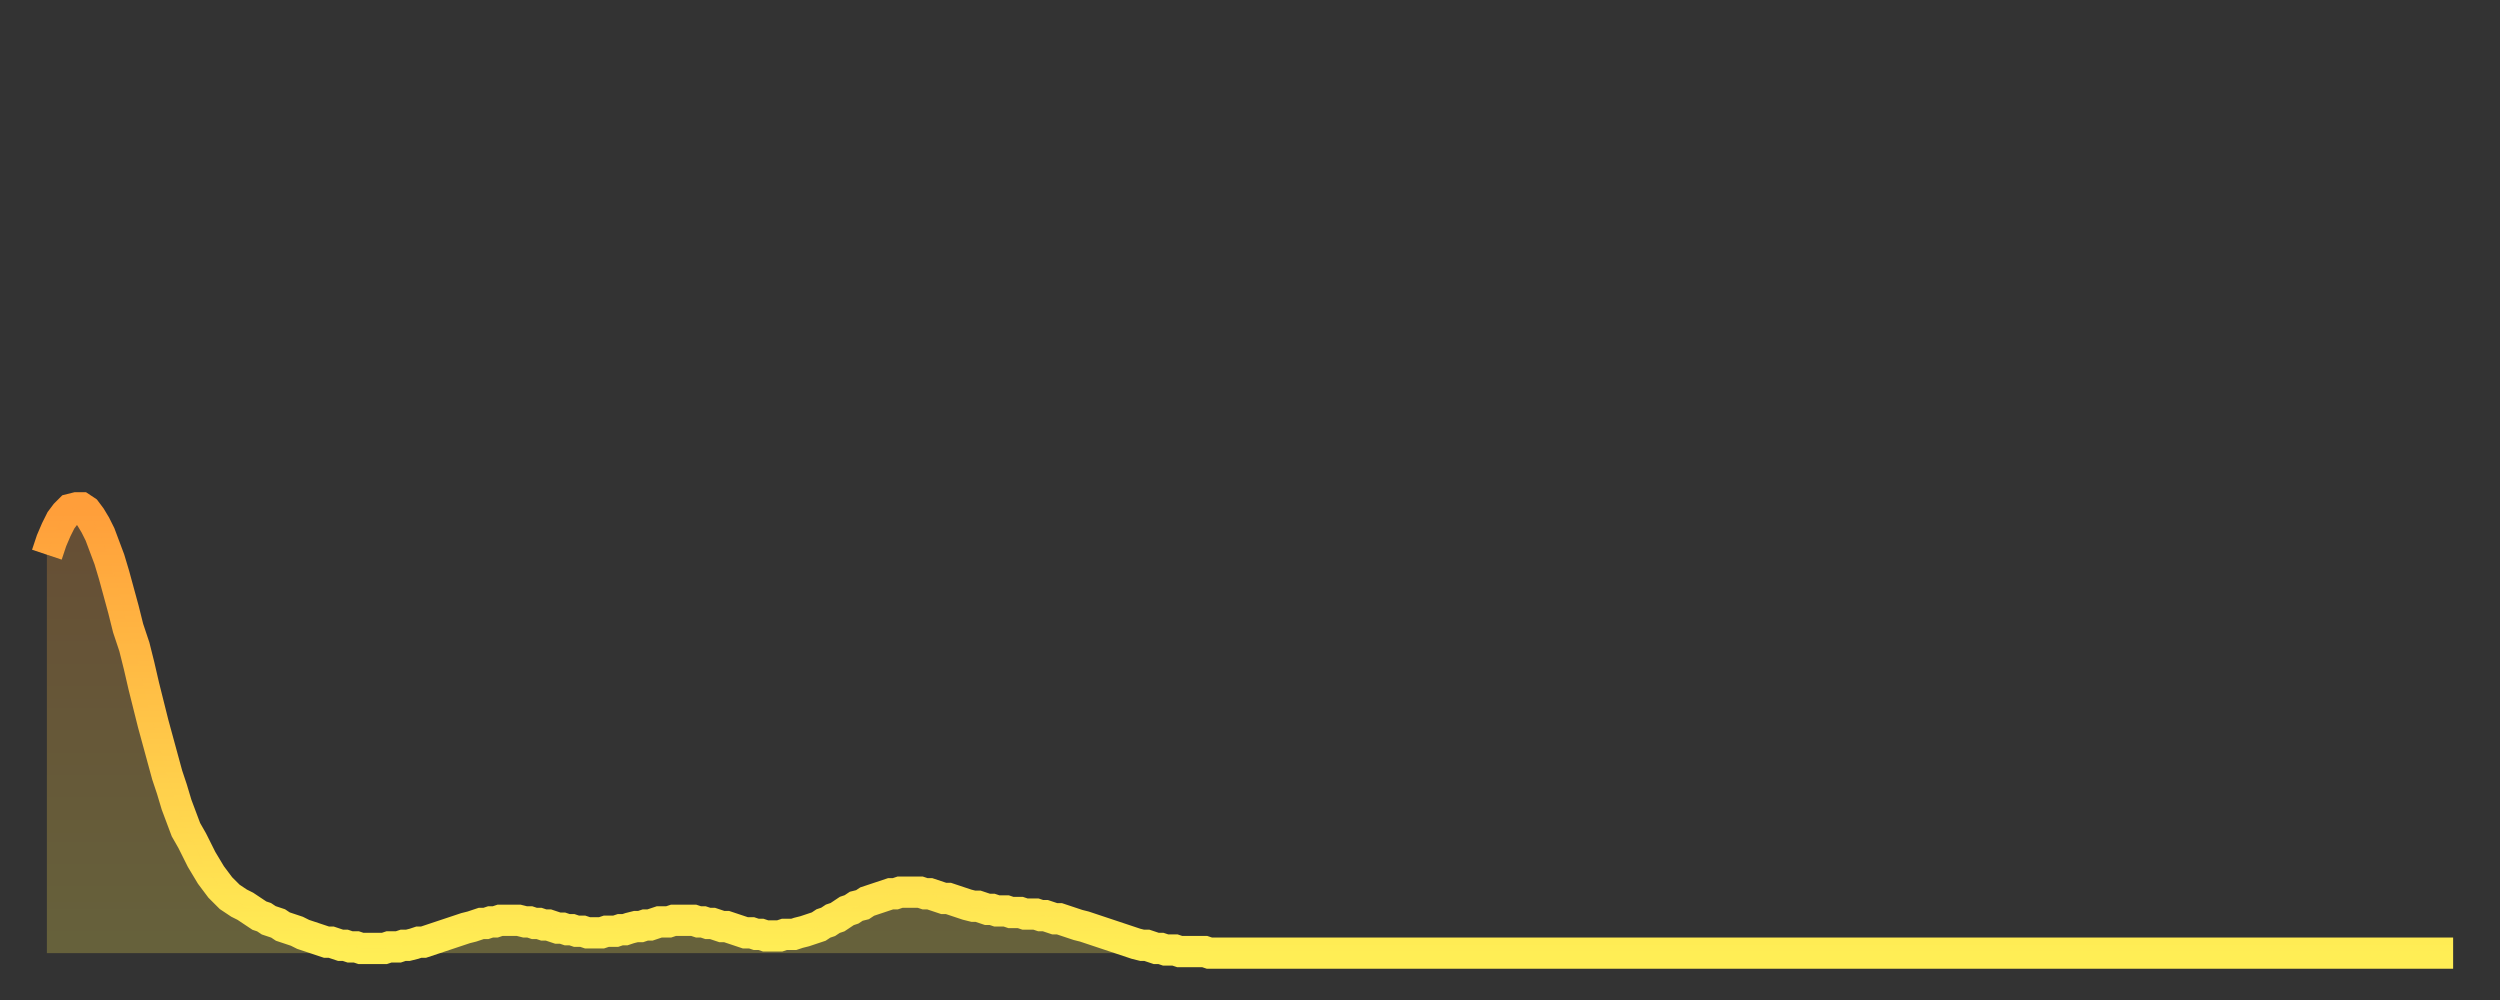
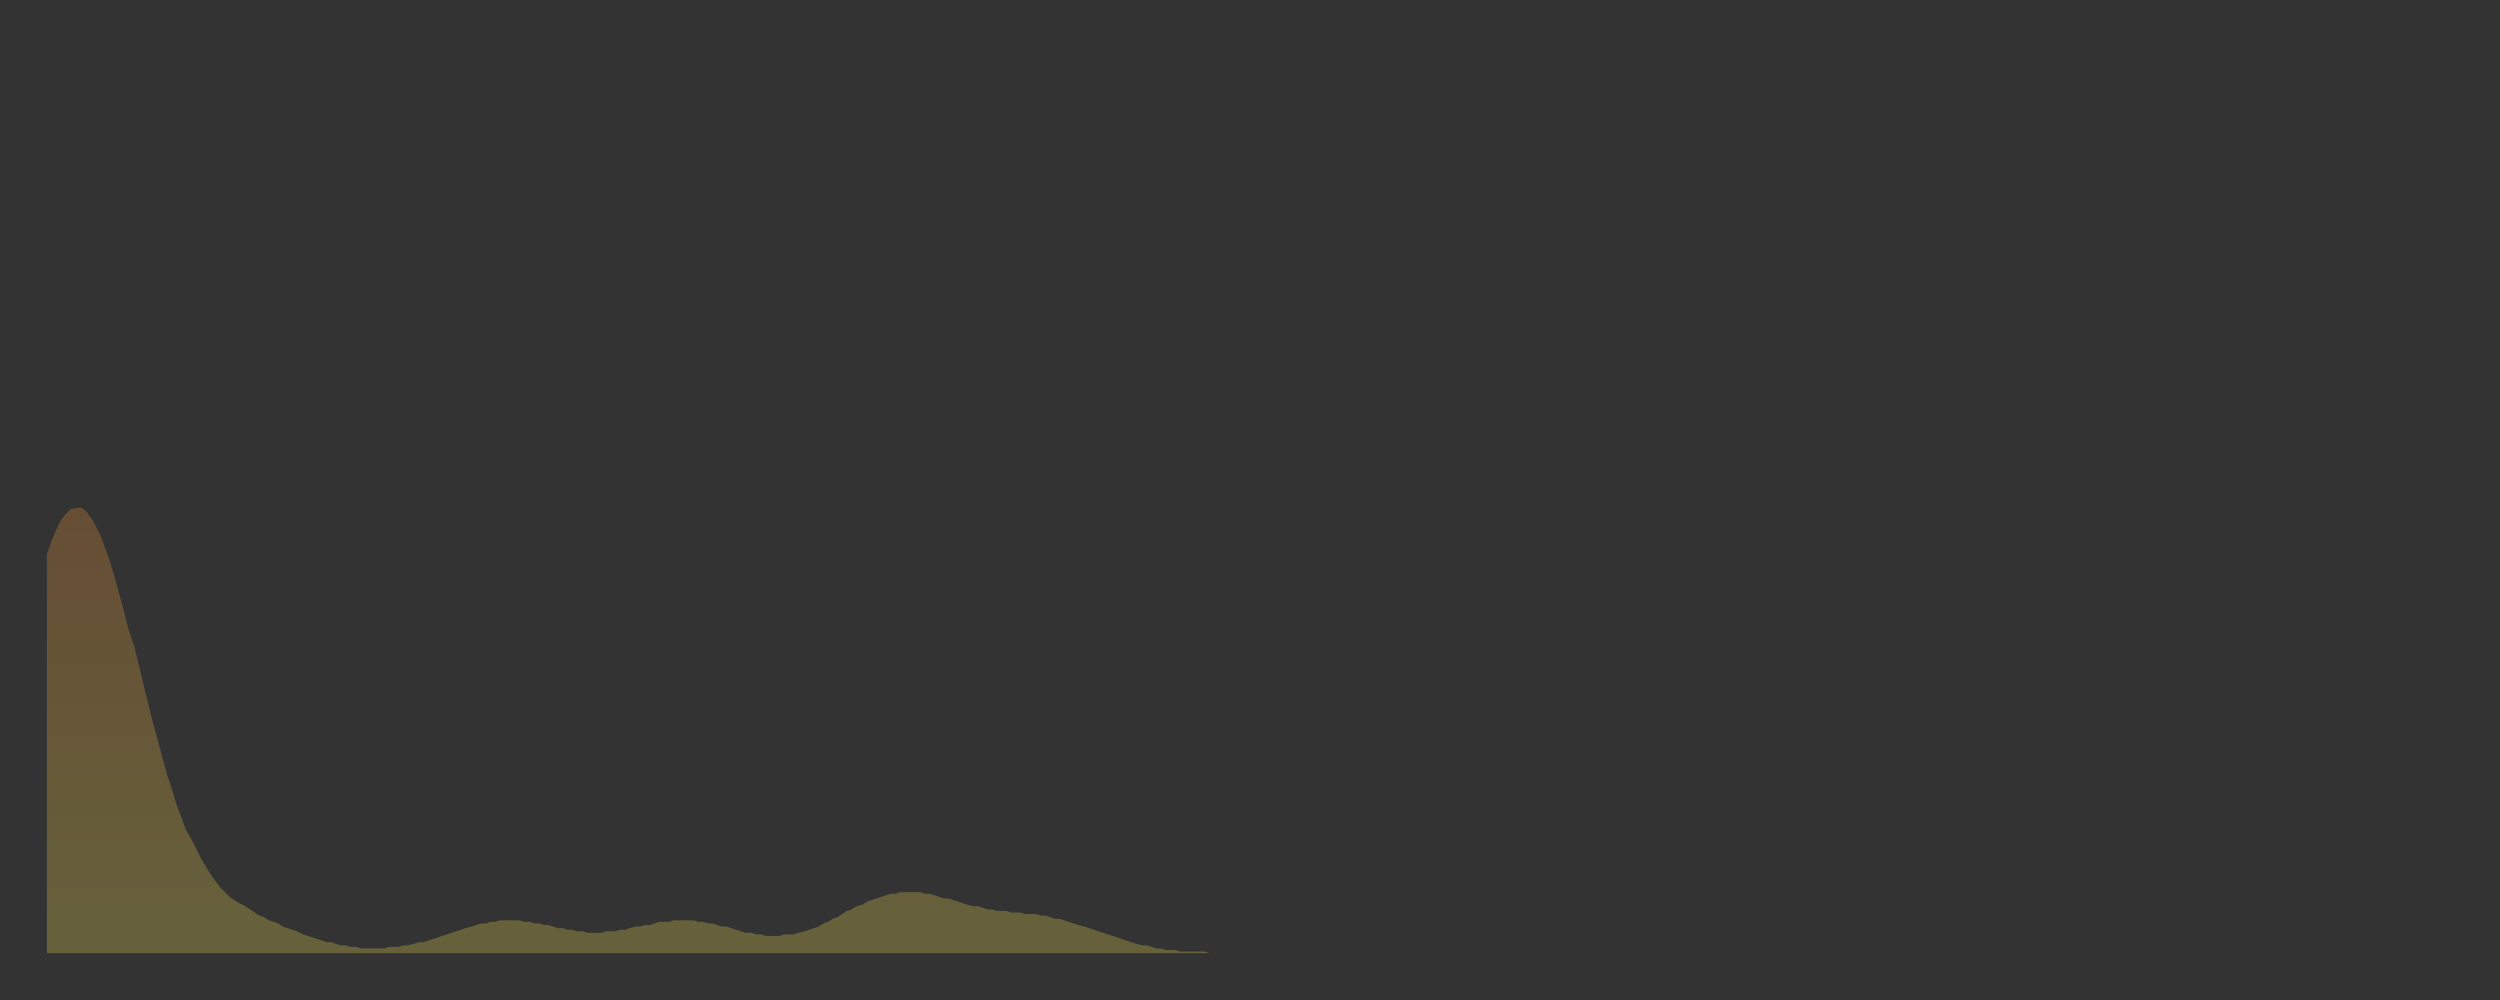
<svg xmlns="http://www.w3.org/2000/svg" baseProfile="full" height="64" version="1.1" width="160">
  <rect width="100%" height="100%" fill="#333333" stroke="none" />
  <defs>
    <linearGradient id="id2746592" x1="0" x2="0" y1="0" y2="1">
      <stop offset="0%" stop-color="#ff9e3a" />
      <stop offset="50%" stop-color="#ffc648" />
      <stop offset="100%" stop-color="#ffee55" />
    </linearGradient>
  </defs>
  <g transform="translate(3,3)">
    <g>
-       <path d="M 0.0 32.5 0.3 31.6 0.6 30.9 0.9 30.3 1.2 29.9 1.5 29.6 1.9 29.5 2.2 29.5 2.5 29.7 2.8 30.1 3.1 30.6 3.4 31.2 3.7 32.0 4.0 32.8 4.3 33.8 4.6 34.9 4.9 36.0 5.2 37.2 5.6 38.4 5.9 39.6 6.2 40.9 6.5 42.1 6.8 43.3 7.1 44.4 7.4 45.5 7.7 46.6 8.0 47.5 8.3 48.5 8.6 49.3 8.9 50.1 9.3 50.8 9.6 51.4 9.9 52.0 10.2 52.5 10.5 53.0 10.8 53.4 11.1 53.8 11.4 54.1 11.7 54.4 12.0 54.6 12.3 54.8 12.7 55.0 13.0 55.2 13.3 55.4 13.6 55.6 13.9 55.7 14.2 55.9 14.5 56.0 14.8 56.1 15.1 56.3 15.4 56.4 15.7 56.5 16.0 56.6 16.4 56.8 16.7 56.9 17.0 57.0 17.3 57.1 17.6 57.2 17.9 57.3 18.2 57.3 18.5 57.4 18.8 57.5 19.1 57.5 19.4 57.6 19.8 57.6 20.1 57.7 20.4 57.7 20.7 57.7 21.0 57.7 21.3 57.7 21.6 57.7 21.9 57.6 22.2 57.6 22.5 57.6 22.8 57.5 23.1 57.5 23.5 57.4 23.8 57.3 24.1 57.3 24.4 57.2 24.7 57.1 25.0 57.0 25.3 56.9 25.6 56.8 25.9 56.7 26.2 56.6 26.5 56.5 26.8 56.4 27.2 56.3 27.5 56.2 27.8 56.1 28.1 56.1 28.4 56.0 28.7 56.0 29.0 55.9 29.3 55.9 29.6 55.9 29.9 55.9 30.2 55.9 30.6 56.0 30.9 56.0 31.2 56.1 31.5 56.1 31.8 56.2 32.1 56.2 32.4 56.3 32.7 56.4 33.0 56.4 33.3 56.5 33.6 56.5 33.9 56.6 34.3 56.6 34.6 56.7 34.9 56.7 35.2 56.7 35.5 56.7 35.8 56.6 36.1 56.6 36.4 56.6 36.7 56.5 37.0 56.5 37.3 56.4 37.7 56.3 38.0 56.3 38.3 56.2 38.6 56.2 38.9 56.1 39.2 56.0 39.5 56.0 39.8 56.0 40.1 55.9 40.4 55.9 40.7 55.9 41.0 55.9 41.4 55.9 41.7 56.0 42.0 56.0 42.3 56.1 42.6 56.1 42.9 56.2 43.2 56.3 43.5 56.3 43.8 56.4 44.1 56.5 44.4 56.6 44.7 56.7 45.1 56.7 45.4 56.8 45.7 56.8 46.0 56.9 46.3 56.9 46.6 56.9 46.9 56.9 47.2 56.8 47.5 56.8 47.8 56.8 48.1 56.7 48.5 56.6 48.8 56.5 49.1 56.4 49.4 56.3 49.7 56.1 50.0 56.0 50.3 55.8 50.6 55.7 50.9 55.5 51.2 55.3 51.5 55.2 51.8 55.0 52.2 54.9 52.5 54.7 52.8 54.6 53.1 54.5 53.4 54.4 53.7 54.3 54.0 54.2 54.3 54.2 54.6 54.1 54.9 54.1 55.2 54.1 55.6 54.1 55.9 54.1 56.2 54.2 56.5 54.2 56.8 54.3 57.1 54.4 57.4 54.5 57.7 54.5 58.0 54.6 58.3 54.7 58.6 54.8 58.9 54.9 59.3 55.0 59.6 55.0 59.9 55.1 60.2 55.2 60.5 55.2 60.8 55.3 61.1 55.3 61.4 55.3 61.7 55.4 62.0 55.4 62.3 55.4 62.6 55.5 63.0 55.5 63.3 55.5 63.6 55.6 63.9 55.6 64.2 55.7 64.5 55.8 64.8 55.8 65.1 55.9 65.4 56.0 65.7 56.1 66.0 56.2 66.4 56.3 66.7 56.4 67.0 56.5 67.3 56.6 67.6 56.7 67.9 56.8 68.2 56.9 68.5 57.0 68.8 57.1 69.1 57.2 69.4 57.3 69.7 57.4 70.1 57.5 70.4 57.5 70.7 57.6 71.0 57.7 71.3 57.7 71.6 57.8 71.9 57.8 72.2 57.8 72.5 57.9 72.8 57.9 73.1 57.9 73.5 57.9 73.8 57.9 74.1 57.9 74.4 58.0 74.7 58.0 75.0 58.0 75.3 58.0 75.6 58.0 75.9 58.0 76.2 58.0 76.5 58.0 76.8 58.0 77.2 58.0 77.5 58.0 77.8 58.0 78.1 58.0 78.4 58.0 78.7 58.0 79.0 58.0 79.3 58.0 79.6 58.0 79.9 58.0 80.2 58.0 80.5 58.0 80.9 58.0 81.2 58.0 81.5 58.0 81.8 58.0 82.1 58.0 82.4 58.0 82.7 58.0 83.0 58.0 83.3 58.0 83.6 58.0 83.9 58.0 84.3 58.0 84.6 58.0 84.9 58.0 85.2 58.0 85.5 58.0 85.8 58.0 86.1 58.0 86.4 58.0 86.7 58.0 87.0 58.0 87.3 58.0 87.6 58.0 88.0 58.0 88.3 58.0 88.6 58.0 88.9 58.0 89.2 58.0 89.5 58.0 89.8 58.0 90.1 58.0 90.4 58.0 90.7 58.0 91.0 58.0 91.4 58.0 91.7 58.0 92.0 58.0 92.3 58.0 92.6 58.0 92.9 58.0 93.2 58.0 93.5 58.0 93.8 58.0 94.1 58.0 94.4 58.0 94.7 58.0 95.1 58.0 95.4 58.0 95.7 58.0 96.0 58.0 96.3 58.0 96.6 58.0 96.9 58.0 97.2 58.0 97.5 58.0 97.8 58.0 98.1 58.0 98.4 58.0 98.8 58.0 99.1 58.0 99.4 58.0 99.7 58.0 100.0 58.0 100.3 58.0 100.6 58.0 100.9 58.0 101.2 58.0 101.5 58.0 101.8 58.0 102.2 58.0 102.5 58.0 102.8 58.0 103.1 58.0 103.4 58.0 103.7 58.0 104.0 58.0 104.3 58.0 104.6 58.0 104.9 58.0 105.2 58.0 105.5 58.0 105.9 58.0 106.2 58.0 106.5 58.0 106.8 58.0 107.1 58.0 107.4 58.0 107.7 58.0 108.0 58.0 108.3 58.0 108.6 58.0 108.9 58.0 109.3 58.0 109.6 58.0 109.9 58.0 110.2 58.0 110.5 58.0 110.8 58.0 111.1 58.0 111.4 58.0 111.7 58.0 112.0 58.0 112.3 58.0 112.6 58.0 113.0 58.0 113.3 58.0 113.6 58.0 113.9 58.0 114.2 58.0 114.5 58.0 114.8 58.0 115.1 58.0 115.4 58.0 115.7 58.0 116.0 58.0 116.3 58.0 116.7 58.0 117.0 58.0 117.3 58.0 117.6 58.0 117.9 58.0 118.2 58.0 118.5 58.0 118.8 58.0 119.1 58.0 119.4 58.0 119.7 58.0 120.1 58.0 120.4 58.0 120.7 58.0 121.0 58.0 121.3 58.0 121.6 58.0 121.9 58.0 122.2 58.0 122.5 58.0 122.8 58.0 123.1 58.0 123.4 58.0 123.8 58.0 124.1 58.0 124.4 58.0 124.7 58.0 125.0 58.0 125.3 58.0 125.6 58.0 125.9 58.0 126.2 58.0 126.5 58.0 126.8 58.0 127.2 58.0 127.5 58.0 127.8 58.0 128.1 58.0 128.4 58.0 128.7 58.0 129.0 58.0 129.3 58.0 129.6 58.0 129.9 58.0 130.2 58.0 130.5 58.0 130.9 58.0 131.2 58.0 131.5 58.0 131.8 58.0 132.1 58.0 132.4 58.0 132.7 58.0 133.0 58.0 133.3 58.0 133.6 58.0 133.9 58.0 134.2 58.0 134.6 58.0 134.9 58.0 135.2 58.0 135.5 58.0 135.8 58.0 136.1 58.0 136.4 58.0 136.7 58.0 137.0 58.0 137.3 58.0 137.6 58.0 138.0 58.0 138.3 58.0 138.6 58.0 138.9 58.0 139.2 58.0 139.5 58.0 139.8 58.0 140.1 58.0 140.4 58.0 140.7 58.0 141.0 58.0 141.3 58.0 141.7 58.0 142.0 58.0 142.3 58.0 142.6 58.0 142.9 58.0 143.2 58.0 143.5 58.0 143.8 58.0 144.1 58.0 144.4 58.0 144.7 58.0 145.1 58.0 145.4 58.0 145.7 58.0 146.0 58.0 146.3 58.0 146.6 58.0 146.9 58.0 147.2 58.0 147.5 58.0 147.8 58.0 148.1 58.0 148.4 58.0 148.8 58.0 149.1 58.0 149.4 58.0 149.7 58.0 150.0 58.0 150.3 58.0 150.6 58.0 150.9 58.0 151.2 58.0 151.5 58.0 151.8 58.0 152.1 58.0 152.5 58.0 152.8 58.0 153.1 58.0 153.4 58.0 153.7 58.0 154.0 58.0" fill="none" id="graph-curve" opacity="1" stroke="url(#id2746592)" stroke-width="2" />
      <path d="M 0 58 L 0.0 32.5 0.3 31.6 0.6 30.9 0.9 30.3 1.2 29.9 1.5 29.6 1.9 29.5 2.2 29.5 2.5 29.7 2.8 30.1 3.1 30.6 3.4 31.2 3.7 32.0 4.0 32.8 4.3 33.8 4.6 34.9 4.9 36.0 5.2 37.2 5.6 38.4 5.9 39.6 6.2 40.9 6.5 42.1 6.8 43.3 7.1 44.4 7.4 45.5 7.7 46.6 8.0 47.5 8.3 48.5 8.6 49.3 8.9 50.1 9.3 50.8 9.6 51.4 9.9 52.0 10.2 52.5 10.5 53.0 10.8 53.4 11.1 53.8 11.4 54.1 11.7 54.4 12.0 54.6 12.3 54.8 12.7 55.0 13.0 55.2 13.3 55.4 13.6 55.6 13.9 55.7 14.2 55.9 14.5 56.0 14.8 56.1 15.1 56.3 15.4 56.4 15.7 56.5 16.0 56.6 16.4 56.8 16.7 56.9 17.0 57.0 17.3 57.1 17.6 57.2 17.9 57.3 18.2 57.3 18.5 57.4 18.8 57.5 19.1 57.5 19.4 57.6 19.8 57.6 20.1 57.7 20.4 57.7 20.7 57.7 21.0 57.7 21.3 57.7 21.6 57.7 21.9 57.6 22.2 57.6 22.5 57.6 22.8 57.5 23.1 57.5 23.5 57.4 23.8 57.3 24.1 57.3 24.4 57.2 24.7 57.1 25.0 57.0 25.3 56.9 25.6 56.8 25.9 56.7 26.2 56.6 26.5 56.5 26.8 56.4 27.2 56.3 27.5 56.2 27.8 56.1 28.1 56.1 28.4 56.0 28.7 56.0 29.0 55.9 29.3 55.9 29.6 55.9 29.9 55.9 30.2 55.9 30.6 56.0 30.9 56.0 31.2 56.1 31.5 56.1 31.8 56.2 32.1 56.2 32.4 56.3 32.7 56.4 33.0 56.4 33.3 56.5 33.6 56.5 33.9 56.6 34.3 56.6 34.6 56.7 34.9 56.7 35.2 56.7 35.5 56.7 35.8 56.6 36.1 56.6 36.4 56.6 36.7 56.5 37.0 56.5 37.3 56.4 37.7 56.3 38.0 56.3 38.3 56.2 38.6 56.2 38.9 56.1 39.2 56.0 39.5 56.0 39.8 56.0 40.1 55.9 40.4 55.9 40.7 55.9 41.0 55.9 41.4 55.9 41.7 56.0 42.0 56.0 42.3 56.1 42.6 56.1 42.9 56.2 43.2 56.3 43.5 56.3 43.8 56.4 44.1 56.5 44.4 56.6 44.7 56.7 45.1 56.7 45.4 56.8 45.7 56.8 46.0 56.9 46.3 56.9 46.6 56.9 46.9 56.9 47.2 56.8 47.5 56.8 47.8 56.8 48.1 56.7 48.5 56.6 48.8 56.5 49.1 56.4 49.4 56.3 49.7 56.1 50.0 56.0 50.3 55.8 50.6 55.7 50.9 55.5 51.2 55.3 51.5 55.2 51.8 55.0 52.2 54.9 52.5 54.7 52.8 54.6 53.1 54.5 53.4 54.4 53.7 54.3 54.0 54.2 54.3 54.2 54.6 54.1 54.9 54.1 55.2 54.1 55.6 54.1 55.9 54.1 56.2 54.2 56.5 54.2 56.8 54.3 57.1 54.4 57.4 54.5 57.7 54.5 58.0 54.6 58.3 54.7 58.6 54.8 58.9 54.9 59.3 55.0 59.6 55.0 59.9 55.1 60.2 55.2 60.5 55.2 60.8 55.3 61.1 55.3 61.4 55.3 61.7 55.4 62.0 55.4 62.3 55.4 62.6 55.5 63.0 55.5 63.3 55.5 63.6 55.6 63.9 55.6 64.2 55.7 64.5 55.8 64.8 55.8 65.1 55.9 65.4 56.0 65.7 56.1 66.0 56.2 66.4 56.3 66.7 56.4 67.0 56.5 67.3 56.6 67.6 56.7 67.9 56.8 68.2 56.9 68.5 57.0 68.8 57.1 69.1 57.2 69.4 57.3 69.7 57.4 70.1 57.5 70.4 57.5 70.7 57.6 71.0 57.7 71.3 57.7 71.6 57.8 71.9 57.8 72.2 57.8 72.5 57.9 72.8 57.9 73.1 57.9 73.5 57.9 73.8 57.9 74.1 57.9 74.4 58.0 74.7 58.0 75.0 58.0 75.3 58.0 75.6 58.0 75.9 58.0 76.2 58.0 76.5 58.0 76.8 58.0 77.2 58.0 77.5 58.0 77.8 58.0 78.1 58.0 78.4 58.0 78.7 58.0 79.0 58.0 79.3 58.0 79.6 58.0 79.9 58.0 80.2 58.0 80.5 58.0 80.9 58.0 81.2 58.0 81.5 58.0 81.8 58.0 82.1 58.0 82.4 58.0 82.7 58.0 83.0 58.0 83.3 58.0 83.6 58.0 83.9 58.0 84.3 58.0 84.6 58.0 84.9 58.0 85.2 58.0 85.5 58.0 85.8 58.0 86.1 58.0 86.4 58.0 86.7 58.0 87.0 58.0 87.3 58.0 87.6 58.0 88.0 58.0 88.3 58.0 88.6 58.0 88.9 58.0 89.2 58.0 89.5 58.0 89.8 58.0 90.1 58.0 90.4 58.0 90.7 58.0 91.0 58.0 91.4 58.0 91.7 58.0 92.0 58.0 92.3 58.0 92.6 58.0 92.9 58.0 93.2 58.0 93.5 58.0 93.8 58.0 94.1 58.0 94.4 58.0 94.7 58.0 95.1 58.0 95.4 58.0 95.7 58.0 96.0 58.0 96.3 58.0 96.6 58.0 96.9 58.0 97.2 58.0 97.5 58.0 97.8 58.0 98.1 58.0 98.4 58.0 98.8 58.0 99.1 58.0 99.4 58.0 99.7 58.0 100.0 58.0 100.3 58.0 100.6 58.0 100.9 58.0 101.2 58.0 101.5 58.0 101.8 58.0 102.2 58.0 102.5 58.0 102.8 58.0 103.1 58.0 103.4 58.0 103.7 58.0 104.0 58.0 104.3 58.0 104.6 58.0 104.9 58.0 105.2 58.0 105.5 58.0 105.9 58.0 106.2 58.0 106.5 58.0 106.8 58.0 107.1 58.0 107.4 58.0 107.7 58.0 108.0 58.0 108.3 58.0 108.6 58.0 108.9 58.0 109.3 58.0 109.6 58.0 109.9 58.0 110.2 58.0 110.5 58.0 110.8 58.0 111.1 58.0 111.4 58.0 111.7 58.0 112.0 58.0 112.3 58.0 112.6 58.0 113.0 58.0 113.3 58.0 113.6 58.0 113.9 58.0 114.2 58.0 114.5 58.0 114.8 58.0 115.1 58.0 115.4 58.0 115.7 58.0 116.0 58.0 116.3 58.0 116.7 58.0 117.0 58.0 117.3 58.0 117.6 58.0 117.9 58.0 118.2 58.0 118.5 58.0 118.8 58.0 119.1 58.0 119.4 58.0 119.7 58.0 120.1 58.0 120.4 58.0 120.7 58.0 121.0 58.0 121.3 58.0 121.6 58.0 121.9 58.0 122.2 58.0 122.5 58.0 122.8 58.0 123.1 58.0 123.4 58.0 123.8 58.0 124.1 58.0 124.4 58.0 124.7 58.0 125.0 58.0 125.3 58.0 125.6 58.0 125.9 58.0 126.2 58.0 126.5 58.0 126.8 58.0 127.2 58.0 127.5 58.0 127.8 58.0 128.1 58.0 128.4 58.0 128.7 58.0 129.0 58.0 129.3 58.0 129.6 58.0 129.9 58.0 130.2 58.0 130.5 58.0 130.9 58.0 131.2 58.0 131.5 58.0 131.8 58.0 132.1 58.0 132.4 58.0 132.7 58.0 133.0 58.0 133.3 58.0 133.6 58.0 133.9 58.0 134.2 58.0 134.6 58.0 134.9 58.0 135.2 58.0 135.5 58.0 135.8 58.0 136.1 58.0 136.4 58.0 136.7 58.0 137.0 58.0 137.3 58.0 137.6 58.0 138.0 58.0 138.3 58.0 138.6 58.0 138.9 58.0 139.2 58.0 139.5 58.0 139.8 58.0 140.1 58.0 140.4 58.0 140.7 58.0 141.0 58.0 141.3 58.0 141.7 58.0 142.0 58.0 142.3 58.0 142.6 58.0 142.9 58.0 143.2 58.0 143.5 58.0 143.8 58.0 144.1 58.0 144.4 58.0 144.7 58.0 145.1 58.0 145.4 58.0 145.7 58.0 146.0 58.0 146.3 58.0 146.6 58.0 146.9 58.0 147.2 58.0 147.5 58.0 147.8 58.0 148.1 58.0 148.4 58.0 148.8 58.0 149.1 58.0 149.4 58.0 149.7 58.0 150.0 58.0 150.3 58.0 150.6 58.0 150.9 58.0 151.2 58.0 151.5 58.0 151.8 58.0 152.1 58.0 152.5 58.0 152.8 58.0 153.1 58.0 153.4 58.0 153.7 58.0 154.0 58.0 154 58" fill="url(#id2746592)" fill-opacity=".25" id="graph-shadow" />
    </g>
  </g>
</svg>